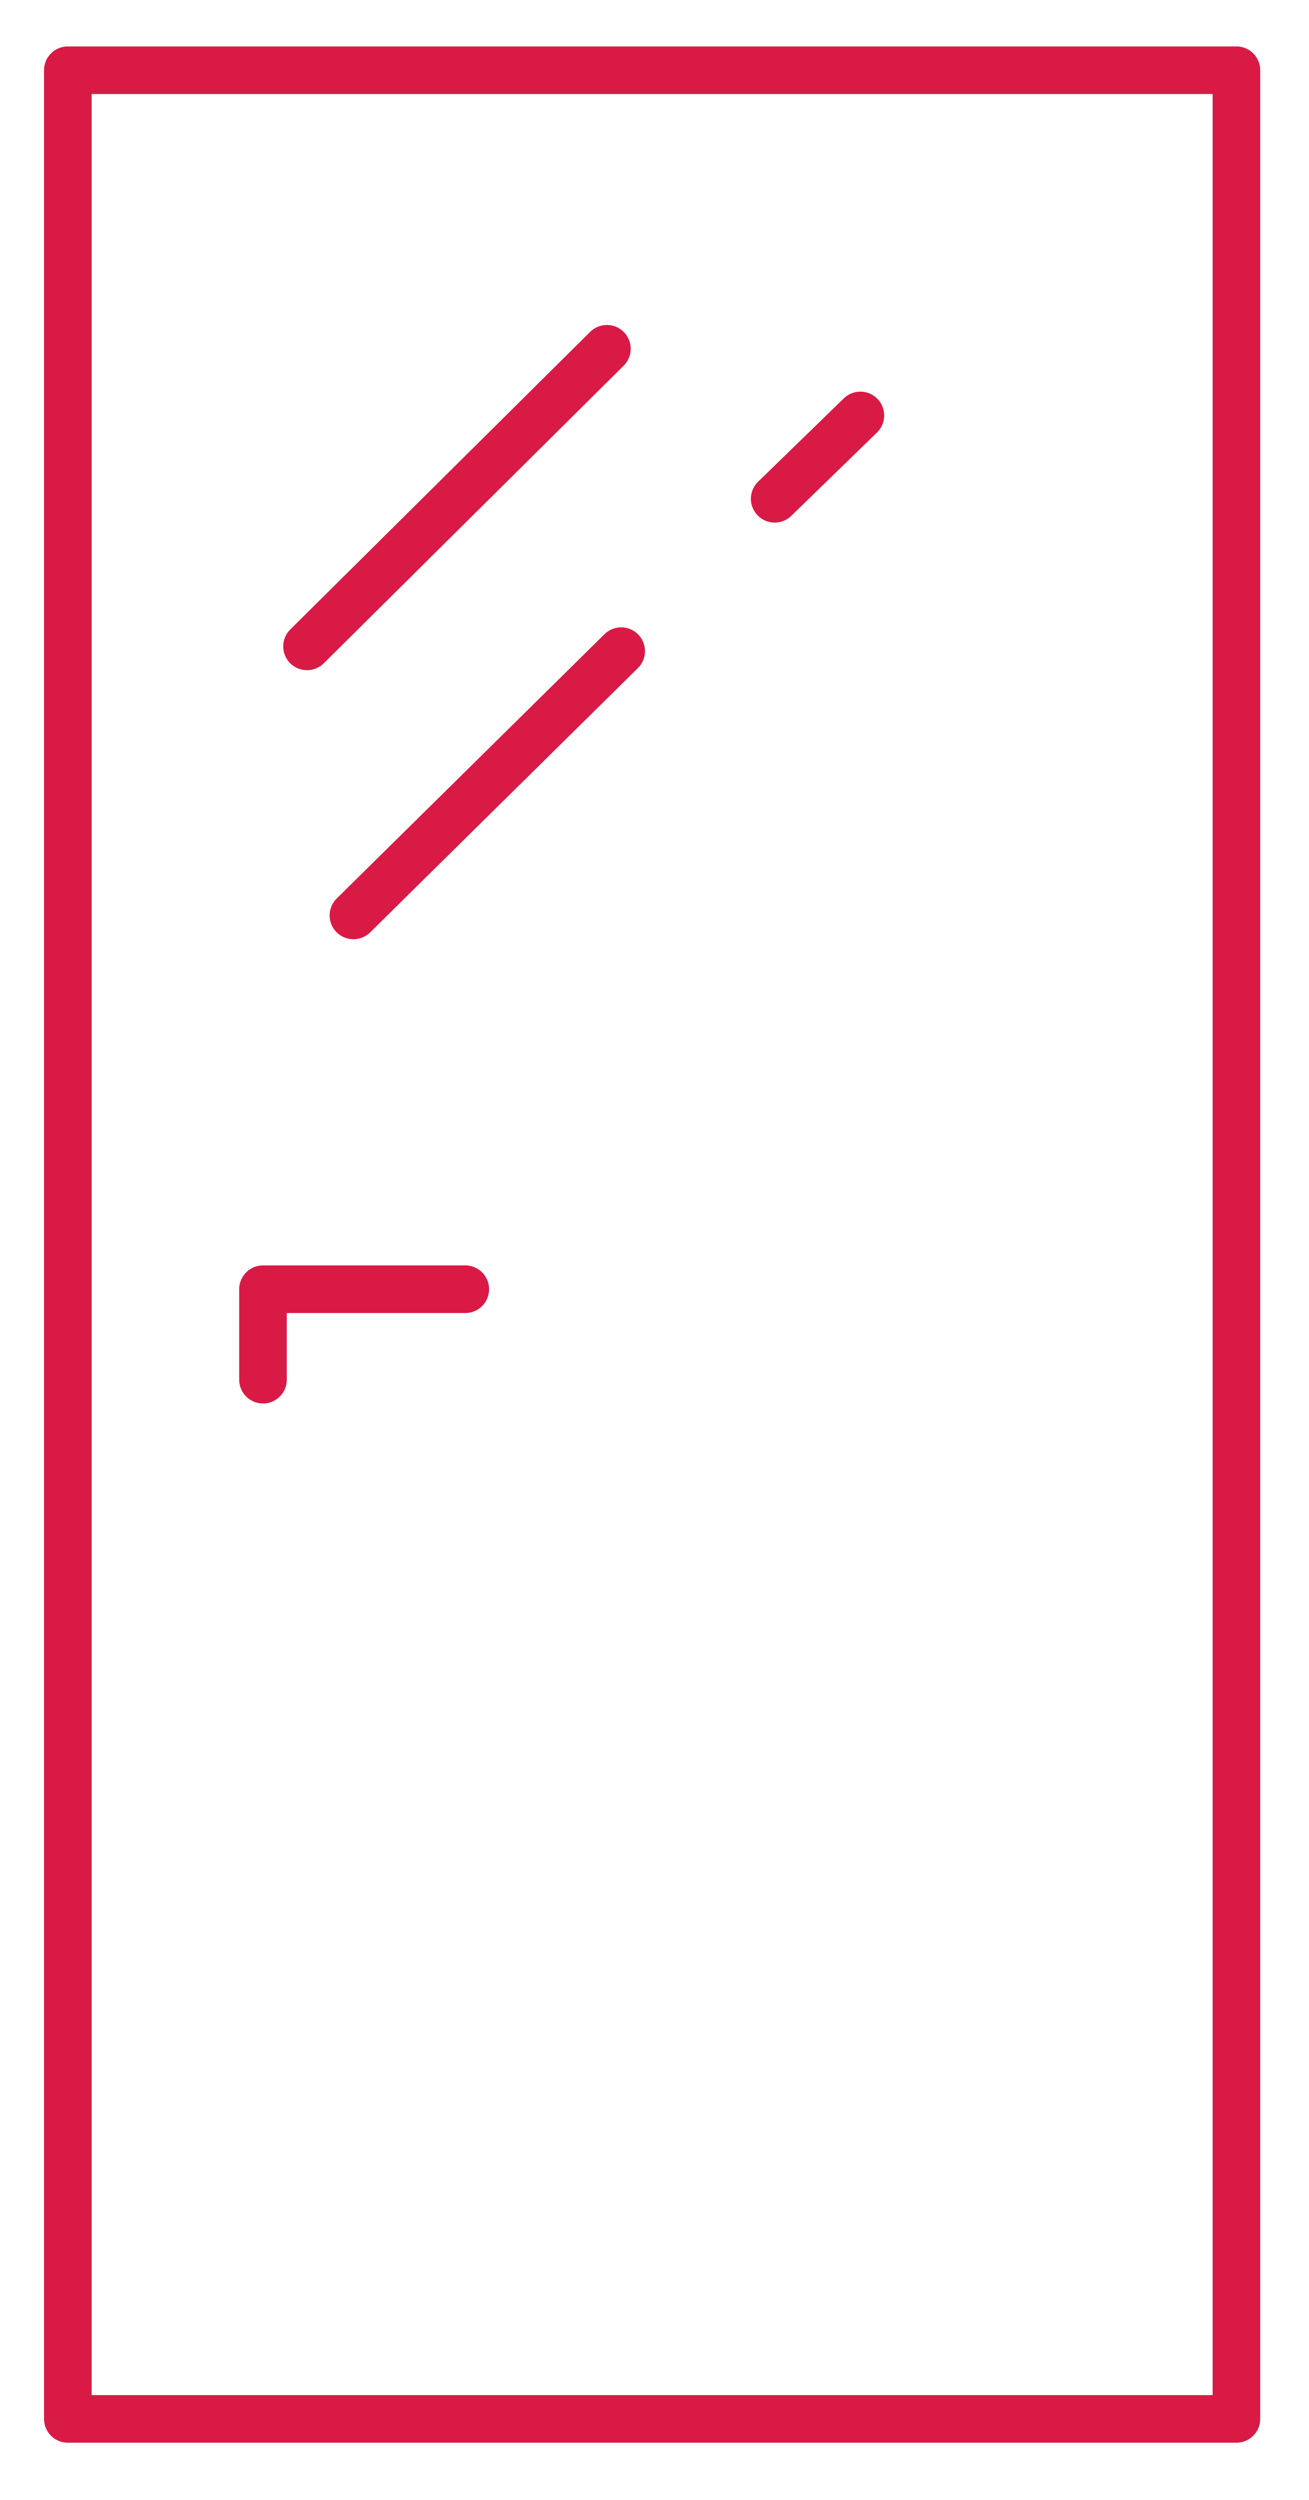
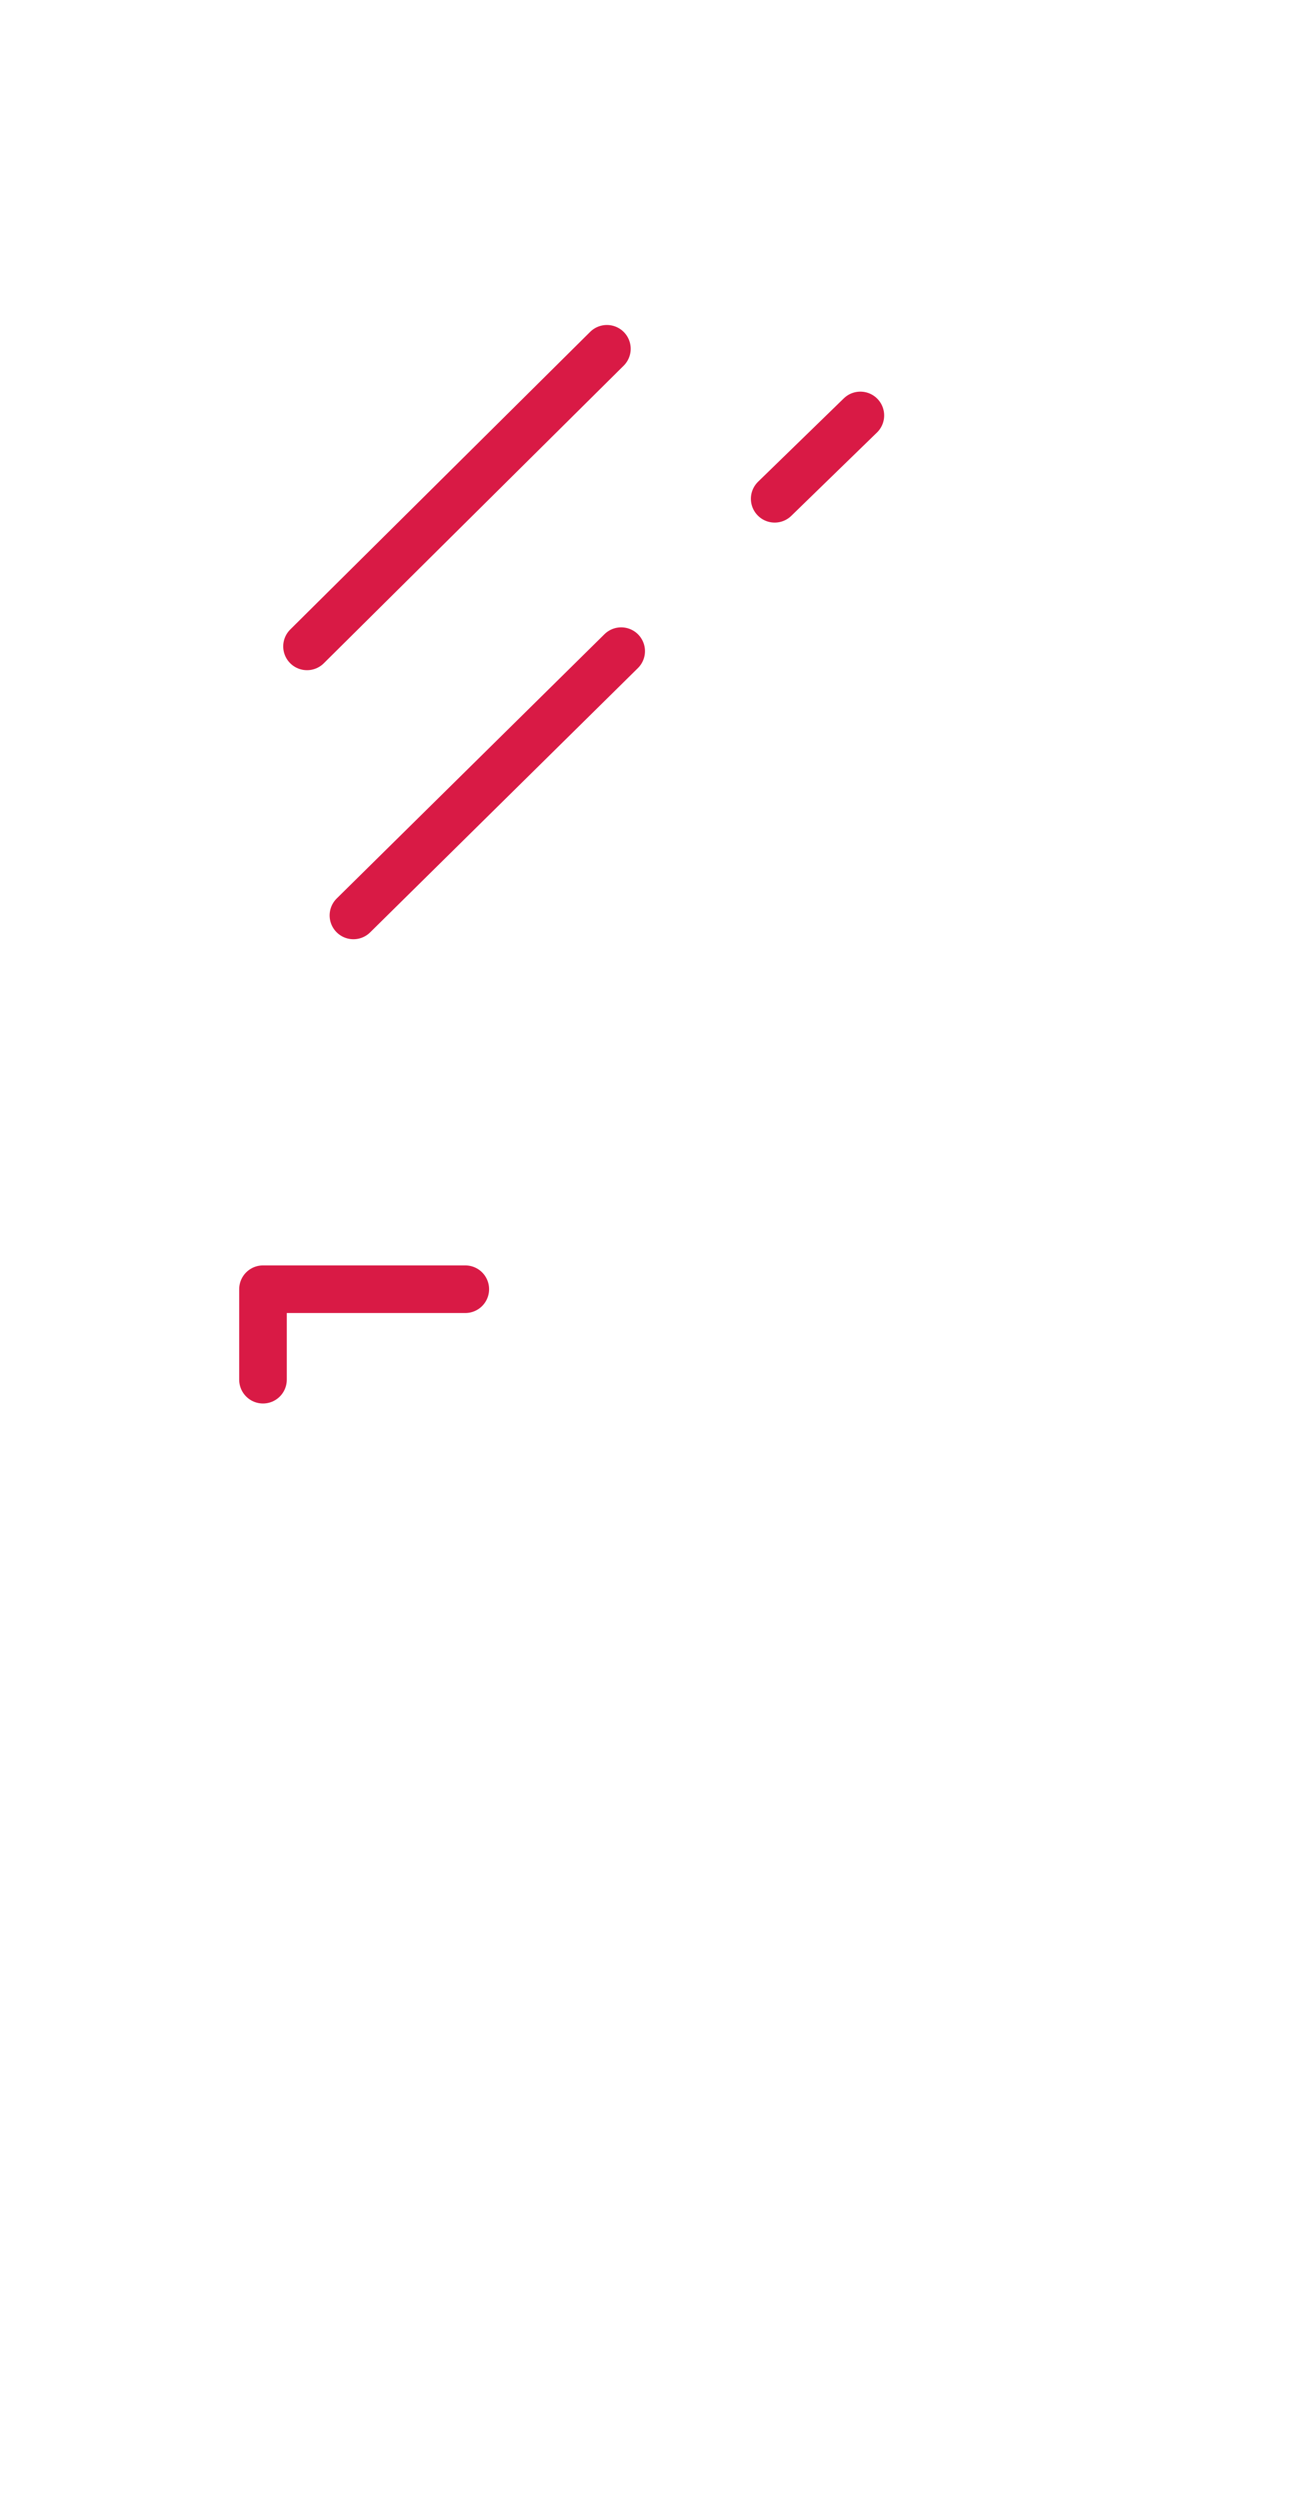
<svg xmlns="http://www.w3.org/2000/svg" id="Vrstva_1" version="1.1" viewBox="0 0 11 21">
  <defs>
    <style>
      .st0 {
        fill: none;
        stroke: #d91a45;
        stroke-linecap: round;
        stroke-linejoin: round;
        stroke-width: .4px;
      }
    </style>
  </defs>
-   <path class="st0" d="M10.39,20.32V.59H.57v19.73h9.82Z" />
  <path class="st0" d="M3.91,10.83h-1.7v.76" />
  <line class="st0" x1="2.58" y1="5.43" x2="5.1" y2="2.93" />
  <line class="st0" x1="2.97" y1="7.69" x2="5.22" y2="5.47" />
  <line class="st0" x1="6.51" y1="4.19" x2="7.23" y2="3.49" />
</svg>